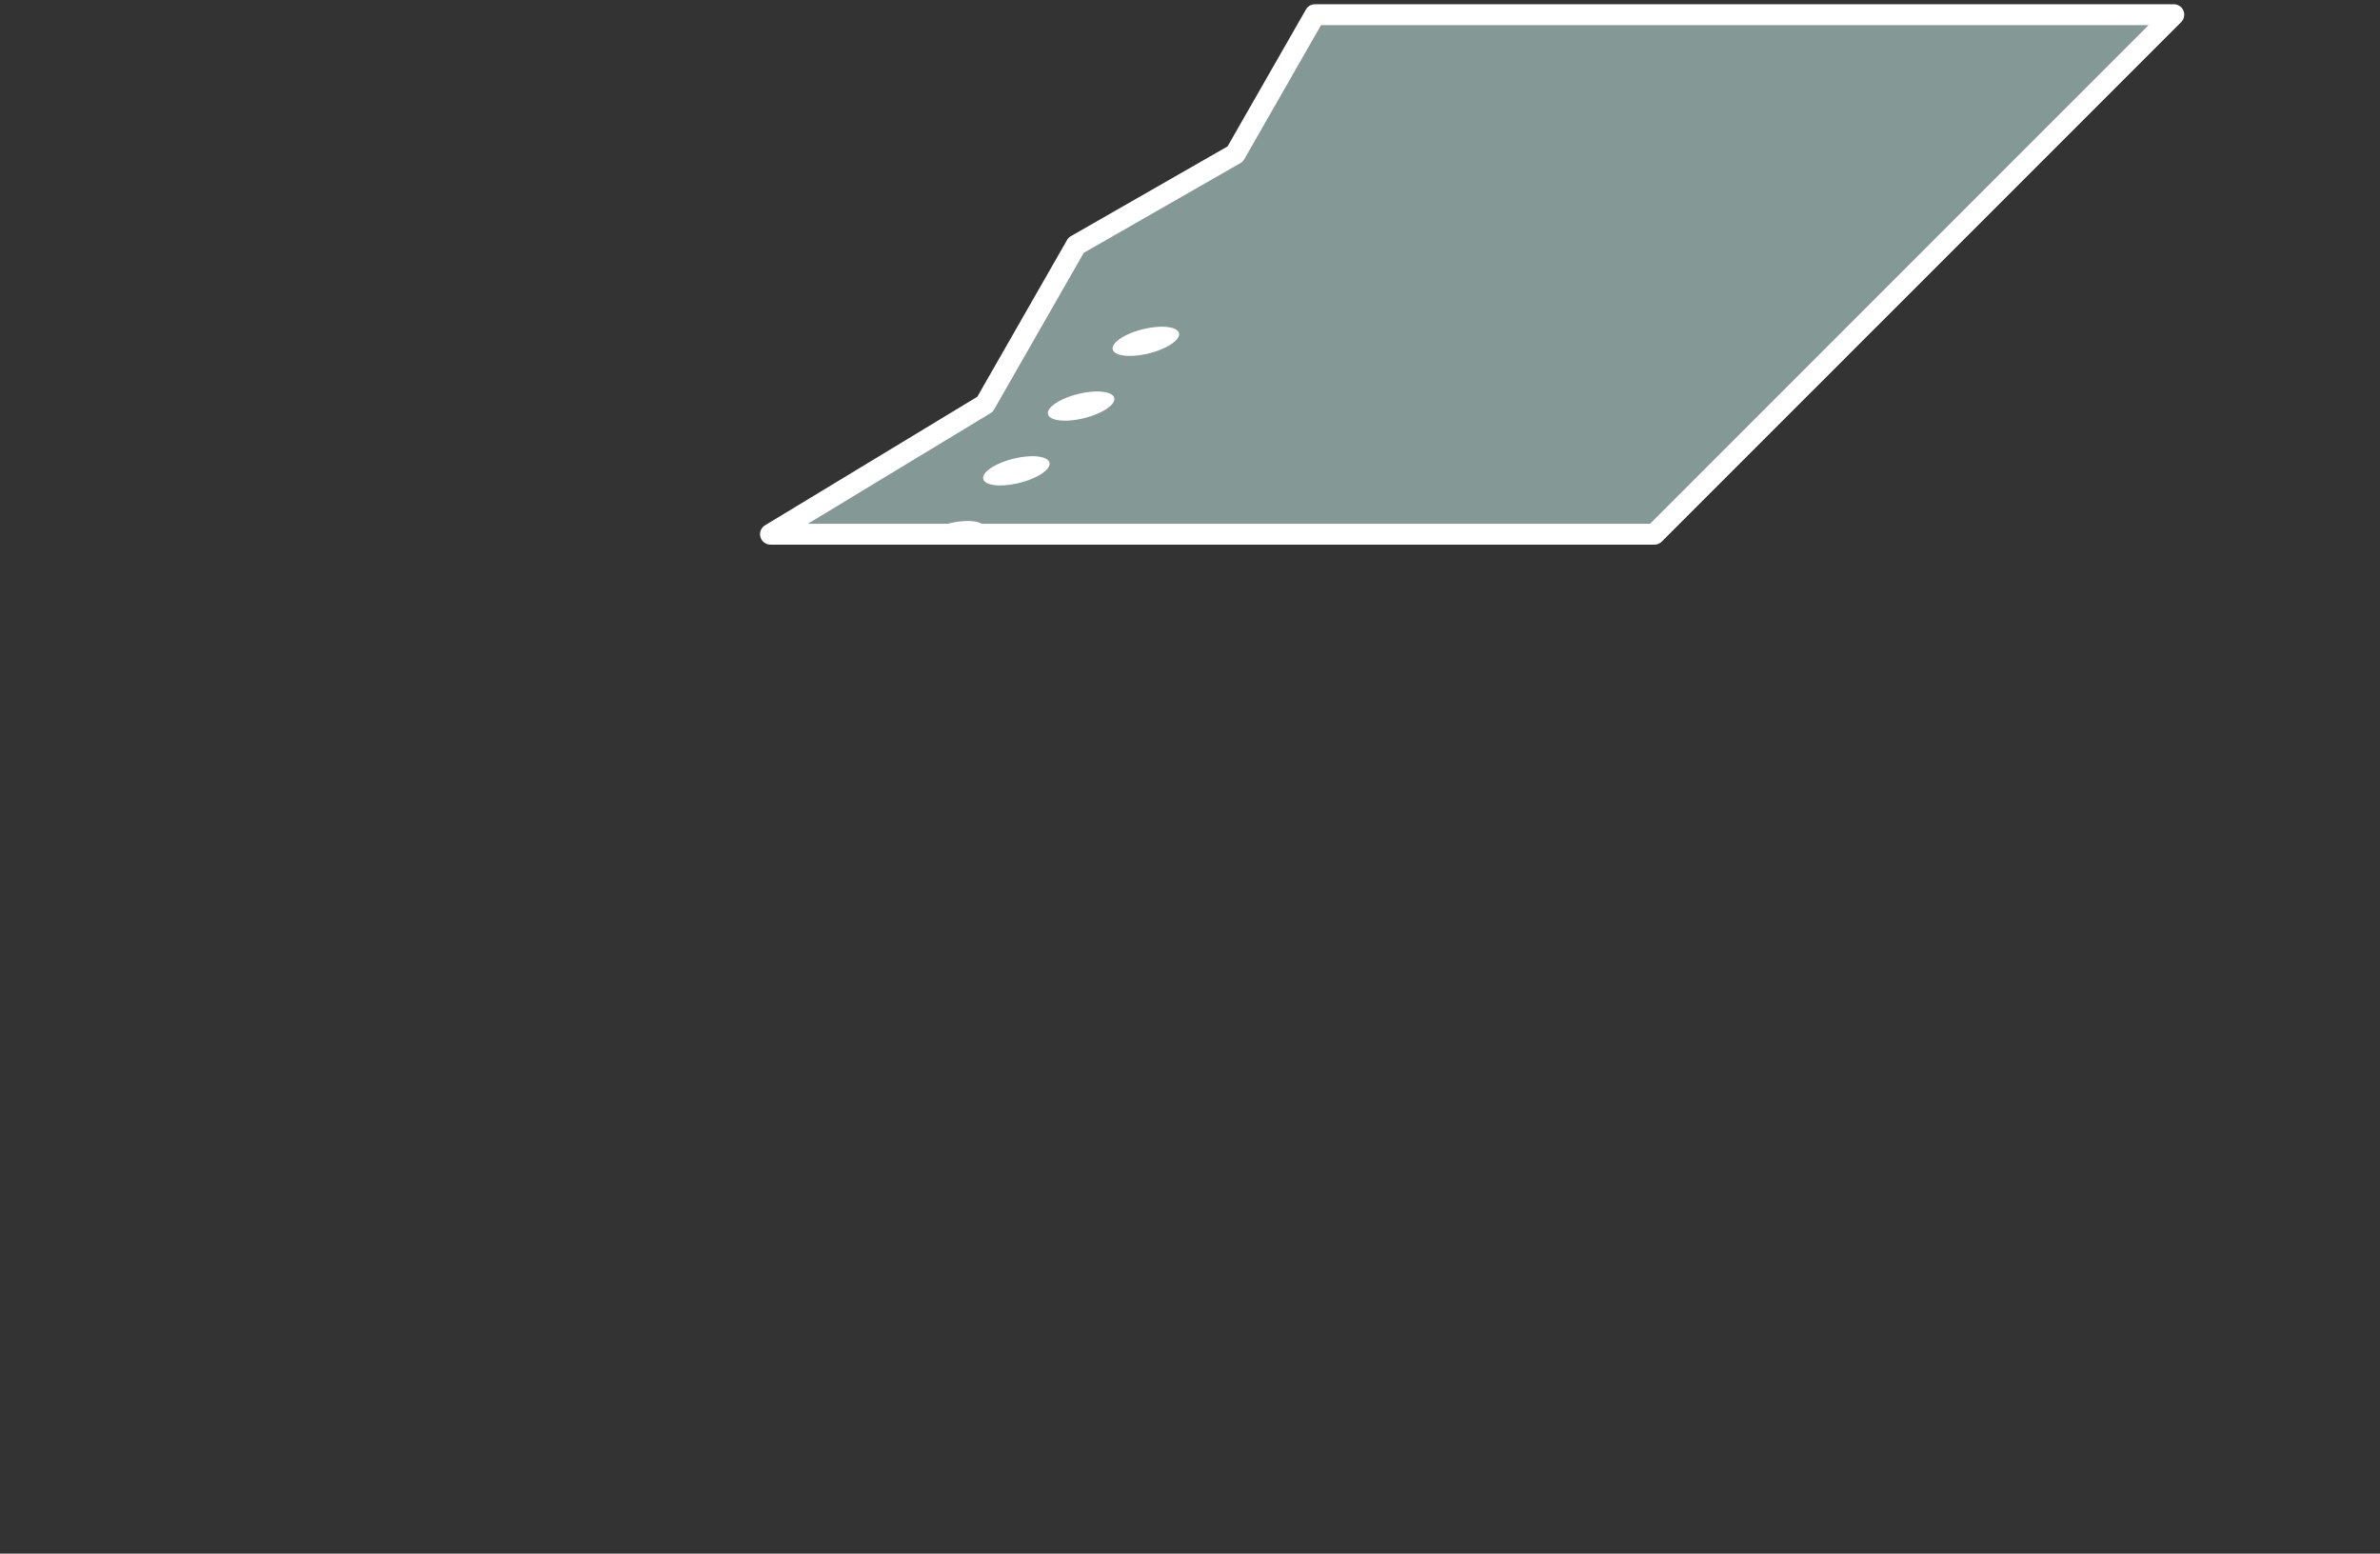
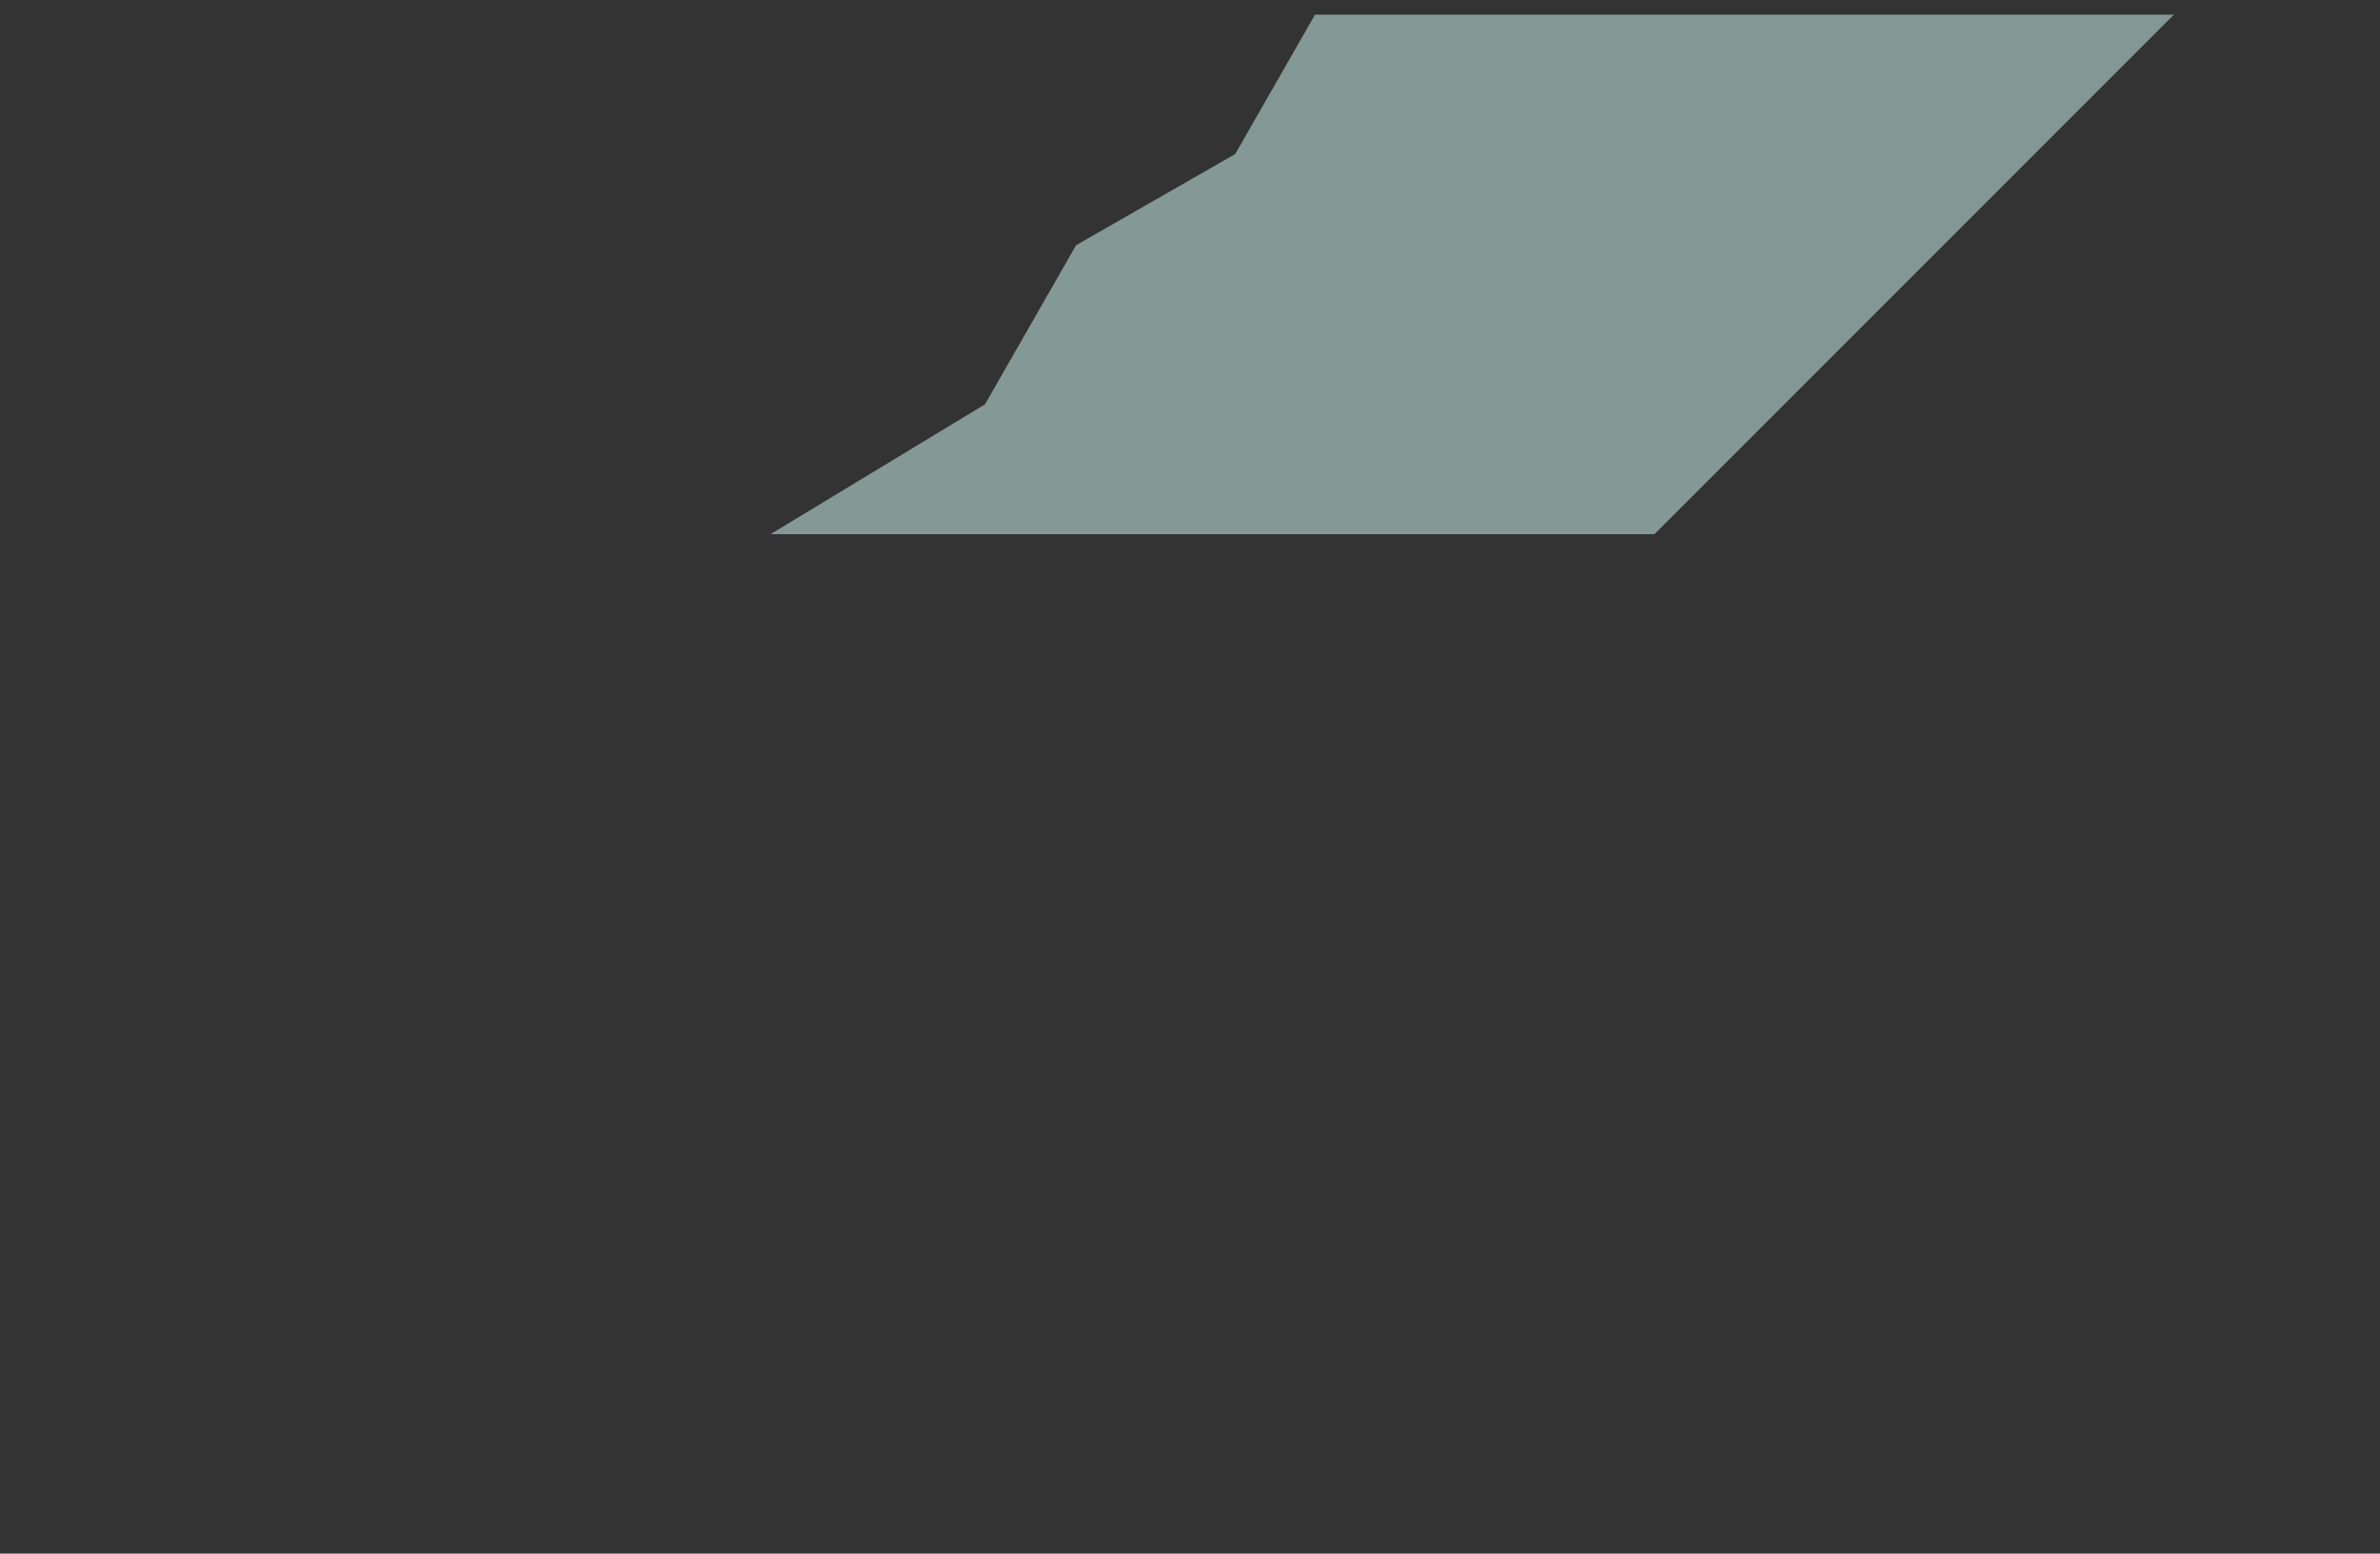
<svg xmlns="http://www.w3.org/2000/svg" stroke-miterlimit="2" stroke-linejoin="round" clip-rule="evenodd" fill-rule="evenodd" xml:space="preserve" viewBox="0 0 285 186">
  <rect x="0" y="0" width="285" height="186" fill="#333333" stroke="none" />
-   <path fill-rule="nonzero" fill="#849895" d="m117.953 48.404 10.908-19.049 19.051-10.91 9.555-16.686 102.842-.001-62.198 62.197H92.265l25.688-15.551Z" />
-   <path fill="#fff" d="m117.029 47.502 10.747-18.768a1.25 1.25 0 0 1 .464-.463l18.756-10.742 9.386-16.391a1.25 1.25 0 0 1 1.085-.629L260.309.508a1.252 1.252 0 0 1 .884 2.134l-62.198 62.197a1.25 1.25 0 0 1-.884.366H92.265a1.25 1.25 0 0 1-.647-2.319l25.411-15.384Zm.526 15.203h80.038l59.698-59.697-99.099.001-9.195 16.057a1.26 1.26 0 0 1-.464.464l-18.756 10.741-10.739 18.754a1.256 1.256 0 0 1-.438.449L96.743 62.705h16.734c.736-.191 1.506-.31 2.223-.328.847-.021 1.482.104 1.855.328Zm13.651-15.833c1.976-.049 2.797.692 1.833 1.655-.963.964-3.346 1.785-5.322 1.834-1.976.049-2.797-.692-1.833-1.656.963-.963 3.346-1.784 5.322-1.833Zm7.753-7.753c1.976-.049 2.797.692 1.833 1.655-.963.964-3.346 1.785-5.322 1.834-1.976.049-2.797-.692-1.833-1.656.963-.963 3.346-1.784 5.322-1.833Zm-15.506 15.505c1.976-.049 2.797.692 1.833 1.655-.963.964-3.346 1.785-5.322 1.834-1.976.049-2.797-.692-1.833-1.656.963-.963 3.346-1.784 5.322-1.833Z" />
+   <path fill-rule="nonzero" fill="#849895" d="m117.953 48.404 10.908-19.049 19.051-10.91 9.555-16.686 102.842-.001-62.198 62.197H92.265Z" />
</svg>